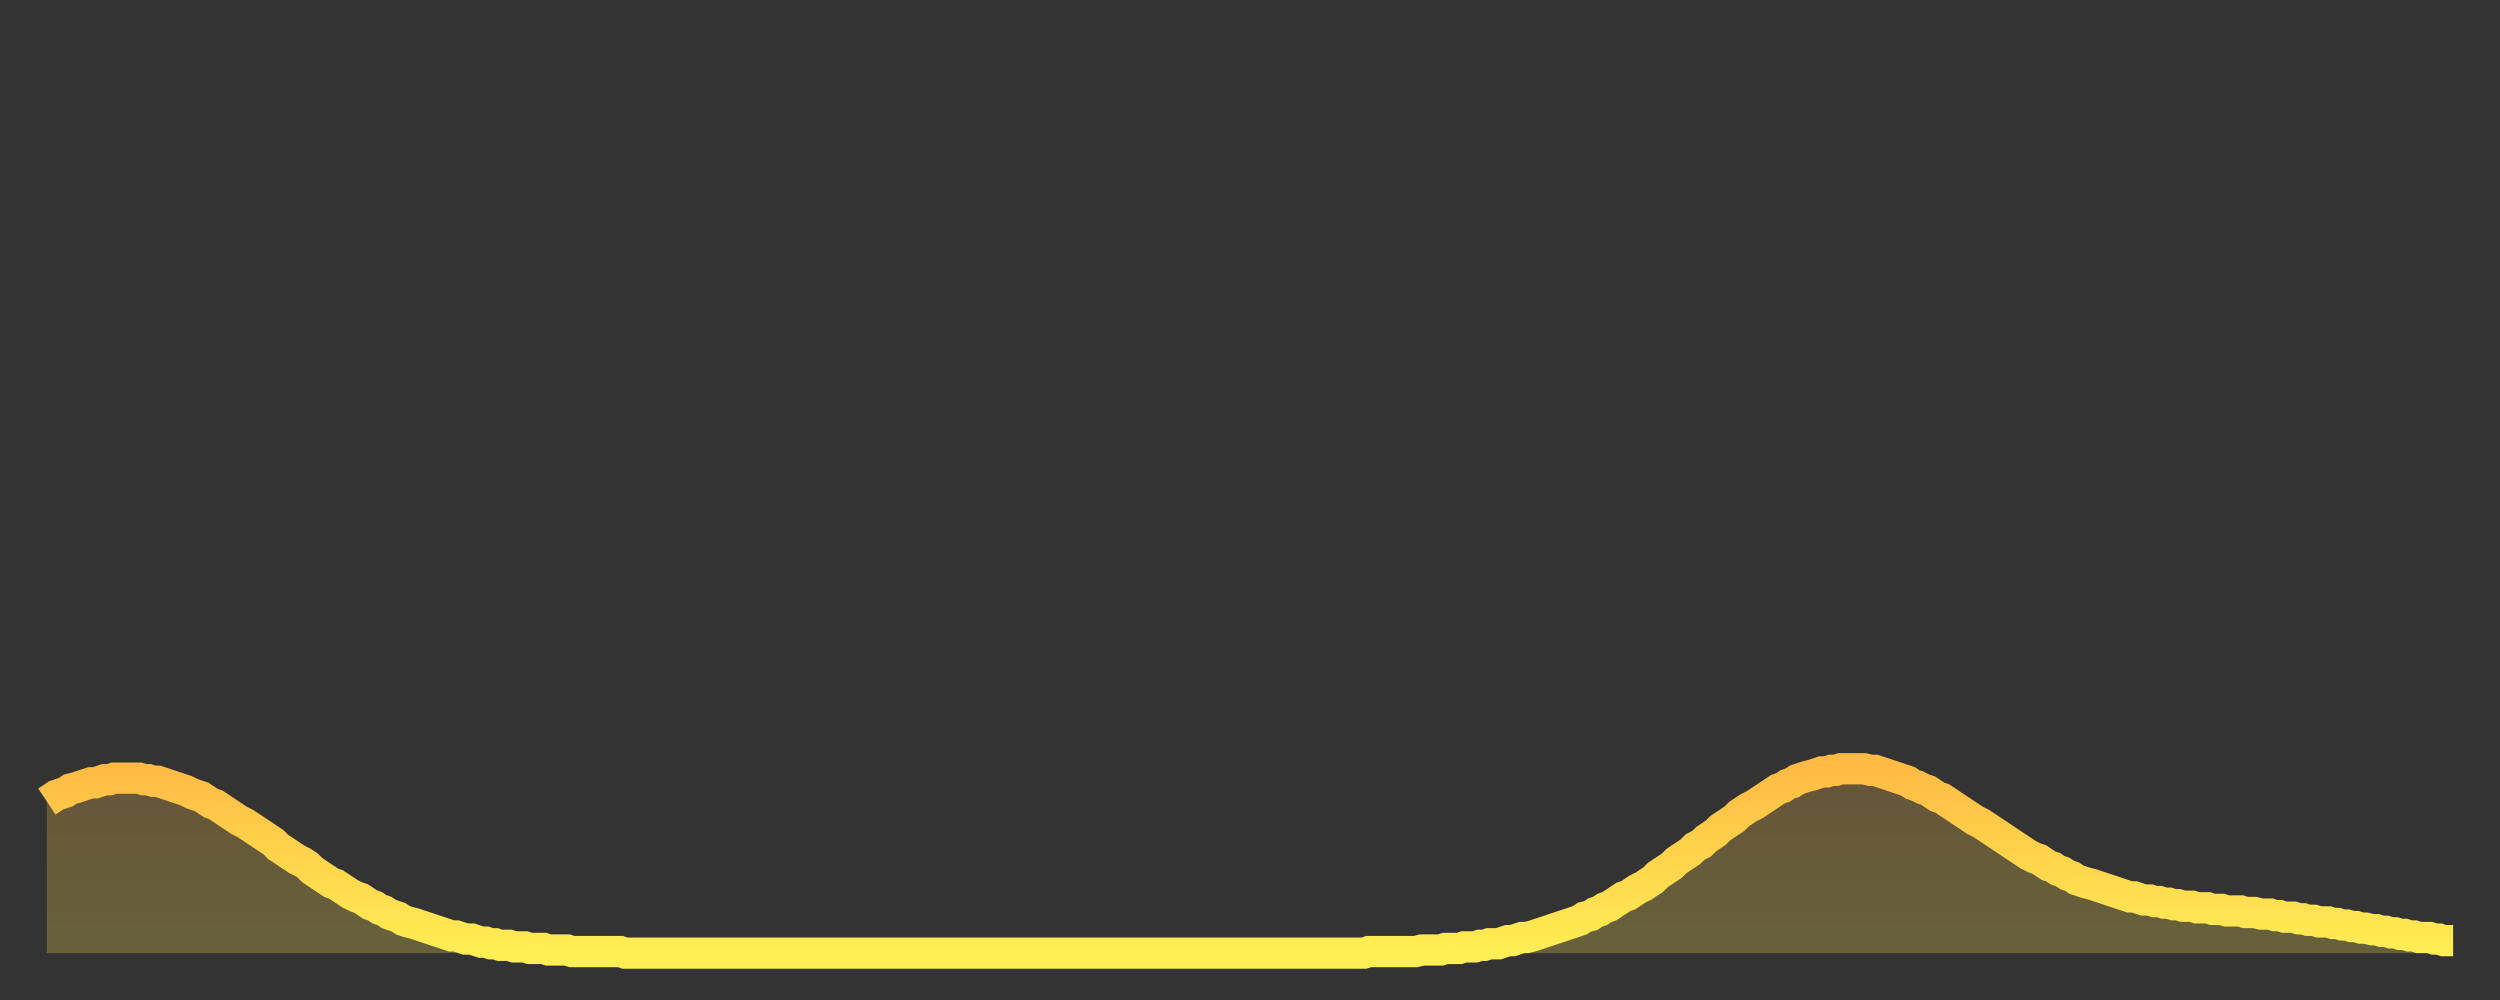
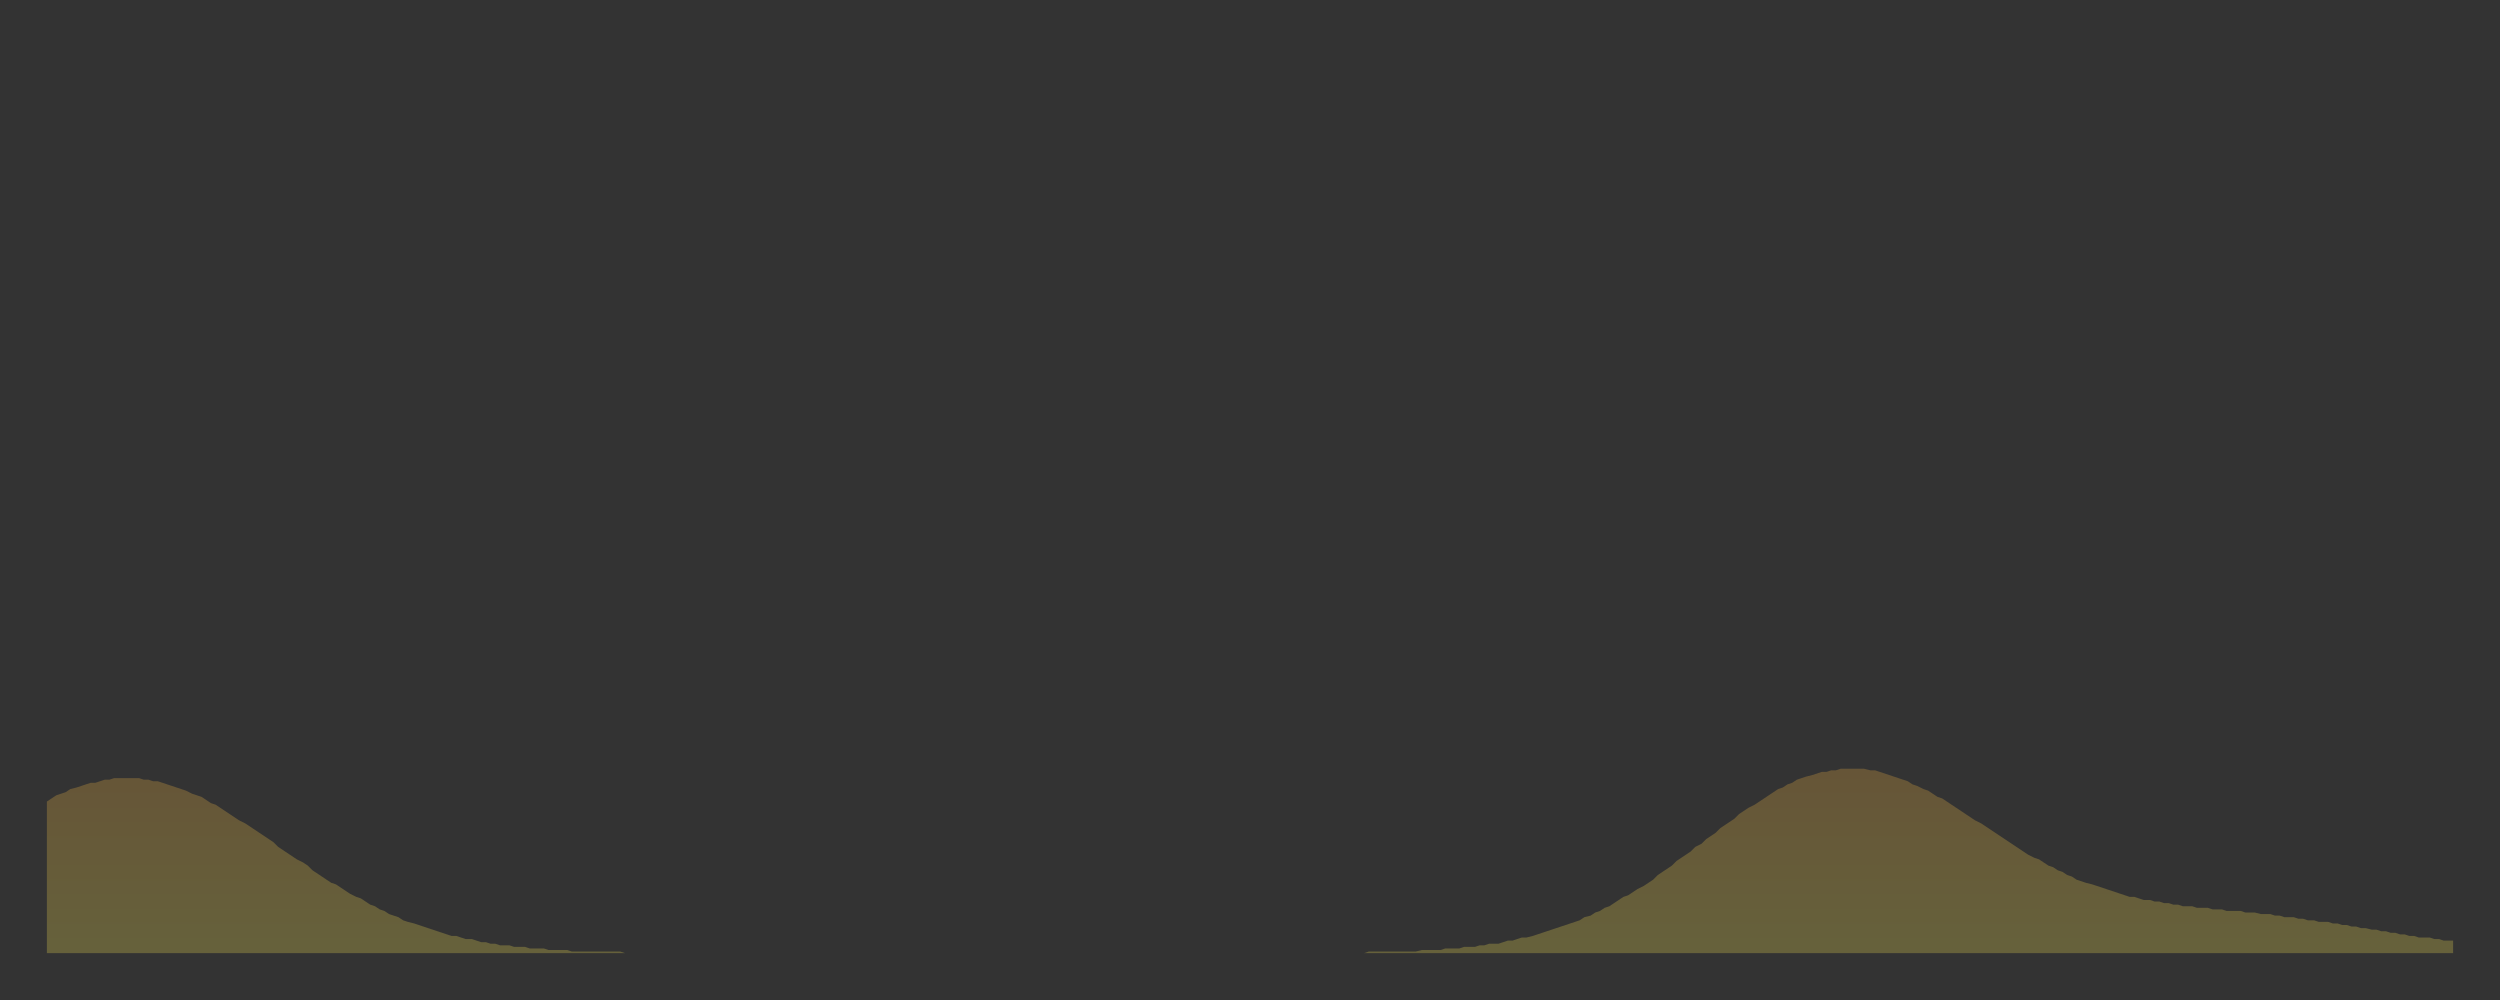
<svg xmlns="http://www.w3.org/2000/svg" baseProfile="full" height="64" version="1.1" width="160">
  <rect width="100%" height="100%" fill="#333333" stroke="none" />
  <defs>
    <linearGradient id="id306866" x1="0" x2="0" y1="0" y2="1">
      <stop offset="0%" stop-color="#ffbb44" />
      <stop offset="50%" stop-color="#ffd54c" />
      <stop offset="100%" stop-color="#ffee55" />
    </linearGradient>
  </defs>
  <g transform="translate(3,3)">
    <g>
-       <path d="M 0.0 48.3 L 0.3 48.1 0.6 47.9 0.9 47.8 1.2 47.7 1.5 47.5 1.9 47.4 2.2 47.3 2.5 47.2 2.8 47.1 3.1 47.1 3.4 47.0 3.7 46.9 4.0 46.9 4.3 46.8 4.6 46.8 4.9 46.8 5.2 46.8 5.6 46.8 5.9 46.8 6.2 46.9 6.5 46.9 6.8 47.0 7.1 47.0 7.4 47.1 7.7 47.2 8.0 47.3 8.3 47.4 8.6 47.5 8.9 47.6 9.3 47.8 9.6 47.9 9.9 48.0 10.2 48.2 10.5 48.4 10.8 48.5 11.1 48.7 11.4 48.9 11.7 49.1 12.0 49.3 12.3 49.5 12.7 49.7 13.0 49.9 13.3 50.1 13.6 50.3 13.9 50.5 14.2 50.7 14.5 50.9 14.8 51.2 15.1 51.4 15.4 51.6 15.7 51.8 16.0 52.0 16.4 52.2 16.7 52.4 17.0 52.7 17.3 52.9 17.6 53.1 17.9 53.3 18.2 53.5 18.5 53.6 18.8 53.8 19.1 54.0 19.4 54.2 19.8 54.4 20.1 54.5 20.4 54.7 20.7 54.9 21.0 55.0 21.3 55.2 21.6 55.3 21.9 55.5 22.2 55.6 22.5 55.7 22.8 55.9 23.1 56.0 23.5 56.1 23.8 56.2 24.1 56.3 24.4 56.4 24.7 56.5 25.0 56.6 25.3 56.7 25.6 56.8 25.9 56.9 26.2 56.9 26.5 57.0 26.8 57.1 27.2 57.1 27.5 57.2 27.8 57.3 28.1 57.3 28.4 57.4 28.7 57.4 29.0 57.5 29.3 57.5 29.6 57.5 29.9 57.6 30.2 57.6 30.6 57.6 30.9 57.7 31.2 57.7 31.5 57.7 31.8 57.7 32.1 57.8 32.4 57.8 32.7 57.8 33.0 57.8 33.3 57.8 33.6 57.9 33.9 57.9 34.3 57.9 34.6 57.9 34.9 57.9 35.2 57.9 35.5 57.9 35.8 57.9 36.1 57.9 36.4 57.9 36.7 57.9 37.0 58.0 37.3 58.0 37.7 58.0 38.0 58.0 38.3 58.0 38.6 58.0 38.9 58.0 39.2 58.0 39.5 58.0 39.8 58.0 40.1 58.0 40.4 58.0 40.7 58.0 41.0 58.0 41.4 58.0 41.7 58.0 42.0 58.0 42.3 58.0 42.6 58.0 42.9 58.0 43.2 58.0 43.5 58.0 43.8 58.0 44.1 58.0 44.4 58.0 44.7 58.0 45.1 58.0 45.4 58.0 45.7 58.0 46.0 58.0 46.3 58.0 46.6 58.0 46.9 58.0 47.2 58.0 47.5 58.0 47.8 58.0 48.1 58.0 48.5 58.0 48.8 58.0 49.1 58.0 49.4 58.0 49.7 58.0 50.0 58.0 50.3 58.0 50.6 58.0 50.9 58.0 51.2 58.0 51.5 58.0 51.8 58.0 52.2 58.0 52.5 58.0 52.8 58.0 53.1 58.0 53.4 58.0 53.7 58.0 54.0 58.0 54.3 58.0 54.6 58.0 54.9 58.0 55.2 58.0 55.6 58.0 55.9 58.0 56.2 58.0 56.5 58.0 56.8 58.0 57.1 58.0 57.4 58.0 57.7 58.0 58.0 58.0 58.3 58.0 58.6 58.0 58.9 58.0 59.3 58.0 59.6 58.0 59.9 58.0 60.2 58.0 60.5 58.0 60.8 58.0 61.1 58.0 61.4 58.0 61.7 58.0 62.0 58.0 62.3 58.0 62.6 58.0 63.0 58.0 63.3 58.0 63.6 58.0 63.9 58.0 64.2 58.0 64.5 58.0 64.8 58.0 65.1 58.0 65.4 58.0 65.7 58.0 66.0 58.0 66.4 58.0 66.7 58.0 67.0 58.0 67.3 58.0 67.6 58.0 67.9 58.0 68.2 58.0 68.5 58.0 68.8 58.0 69.1 58.0 69.4 58.0 69.7 58.0 70.1 58.0 70.4 58.0 70.7 58.0 71.0 58.0 71.3 58.0 71.6 58.0 71.9 58.0 72.2 58.0 72.5 58.0 72.8 58.0 73.1 58.0 73.5 58.0 73.8 58.0 74.1 58.0 74.4 58.0 74.7 58.0 75.0 58.0 75.3 58.0 75.6 58.0 75.9 58.0 76.2 58.0 76.5 58.0 76.8 58.0 77.2 58.0 77.5 58.0 77.8 58.0 78.1 58.0 78.4 58.0 78.7 58.0 79.0 58.0 79.3 58.0 79.6 58.0 79.9 58.0 80.2 58.0 80.5 58.0 80.9 58.0 81.2 58.0 81.5 58.0 81.8 58.0 82.1 58.0 82.4 58.0 82.7 58.0 83.0 58.0 83.3 58.0 83.6 58.0 83.9 58.0 84.3 58.0 84.6 57.9 84.9 57.9 85.2 57.9 85.5 57.9 85.8 57.9 86.1 57.9 86.4 57.9 86.7 57.9 87.0 57.9 87.3 57.9 87.6 57.9 88.0 57.8 88.3 57.8 88.6 57.8 88.9 57.8 89.2 57.8 89.5 57.7 89.8 57.7 90.1 57.7 90.4 57.7 90.7 57.6 91.0 57.6 91.4 57.6 91.7 57.5 92.0 57.5 92.3 57.4 92.6 57.4 92.9 57.4 93.2 57.3 93.5 57.2 93.8 57.2 94.1 57.1 94.4 57.0 94.7 57.0 95.1 56.9 95.4 56.8 95.7 56.7 96.0 56.6 96.3 56.5 96.6 56.4 96.9 56.3 97.2 56.2 97.5 56.1 97.8 56.0 98.1 55.9 98.4 55.7 98.8 55.6 99.1 55.4 99.4 55.3 99.7 55.1 100.0 55.0 100.3 54.8 100.6 54.6 100.9 54.4 101.2 54.3 101.5 54.1 101.8 53.9 102.2 53.7 102.5 53.5 102.8 53.3 103.1 53.0 103.4 52.8 103.7 52.6 104.0 52.4 104.3 52.1 104.6 51.9 104.9 51.7 105.2 51.5 105.5 51.2 105.9 51.0 106.2 50.7 106.5 50.5 106.8 50.3 107.1 50.0 107.4 49.8 107.7 49.6 108.0 49.4 108.3 49.1 108.6 48.9 108.9 48.7 109.3 48.5 109.6 48.3 109.9 48.1 110.2 47.9 110.5 47.7 110.8 47.5 111.1 47.4 111.4 47.2 111.7 47.1 112.0 46.9 112.3 46.8 112.6 46.7 113.0 46.6 113.3 46.5 113.6 46.4 113.9 46.4 114.2 46.3 114.5 46.3 114.8 46.2 115.1 46.2 115.4 46.2 115.7 46.2 116.0 46.2 116.3 46.2 116.7 46.3 117.0 46.3 117.3 46.4 117.6 46.5 117.9 46.6 118.2 46.7 118.5 46.8 118.8 46.9 119.1 47.0 119.4 47.2 119.7 47.3 120.1 47.5 120.4 47.6 120.7 47.8 121.0 48.0 121.3 48.1 121.6 48.3 121.9 48.5 122.2 48.7 122.5 48.9 122.8 49.1 123.1 49.3 123.4 49.5 123.8 49.7 124.1 49.9 124.4 50.1 124.7 50.3 125.0 50.5 125.3 50.7 125.6 50.9 125.9 51.1 126.2 51.3 126.5 51.5 126.8 51.7 127.2 51.9 127.5 52.0 127.8 52.2 128.1 52.4 128.4 52.5 128.7 52.7 129.0 52.8 129.3 53.0 129.6 53.1 129.9 53.3 130.2 53.4 130.5 53.5 130.9 53.6 131.2 53.7 131.5 53.8 131.8 53.9 132.1 54.0 132.4 54.1 132.7 54.2 133.0 54.3 133.3 54.4 133.6 54.4 133.9 54.5 134.2 54.6 134.6 54.6 134.9 54.7 135.2 54.7 135.5 54.8 135.8 54.8 136.1 54.9 136.4 54.9 136.7 55.0 137.0 55.0 137.3 55.0 137.6 55.1 138.0 55.1 138.3 55.1 138.6 55.2 138.9 55.2 139.2 55.2 139.5 55.3 139.8 55.3 140.1 55.3 140.4 55.3 140.7 55.4 141.0 55.4 141.3 55.4 141.7 55.5 142.0 55.5 142.3 55.5 142.6 55.6 142.9 55.6 143.2 55.7 143.5 55.7 143.8 55.7 144.1 55.8 144.4 55.8 144.7 55.9 145.1 55.9 145.4 56.0 145.7 56.0 146.0 56.0 146.3 56.1 146.6 56.1 146.9 56.2 147.2 56.2 147.5 56.3 147.8 56.3 148.1 56.4 148.4 56.4 148.8 56.5 149.1 56.5 149.4 56.6 149.7 56.6 150.0 56.7 150.3 56.7 150.6 56.8 150.9 56.8 151.2 56.9 151.5 56.9 151.8 57.0 152.1 57.0 152.5 57.0 152.8 57.1 153.1 57.1 153.4 57.2 153.7 57.2 154.0 57.2" fill="none" id="graph-curve" opacity="1" stroke="url(#id306866)" stroke-width="2" />
      <path d="M 0 58 L 0.0 48.3 0.3 48.1 0.6 47.9 0.9 47.8 1.2 47.7 1.5 47.5 1.9 47.4 2.2 47.3 2.5 47.2 2.8 47.1 3.1 47.1 3.4 47.0 3.7 46.9 4.0 46.9 4.3 46.8 4.6 46.8 4.9 46.8 5.2 46.8 5.6 46.8 5.9 46.8 6.2 46.9 6.5 46.9 6.8 47.0 7.1 47.0 7.4 47.1 7.7 47.2 8.0 47.3 8.3 47.4 8.6 47.5 8.9 47.6 9.3 47.8 9.6 47.9 9.9 48.0 10.2 48.2 10.5 48.4 10.8 48.5 11.1 48.7 11.4 48.9 11.7 49.1 12.0 49.3 12.3 49.5 12.7 49.7 13.0 49.9 13.3 50.1 13.6 50.3 13.9 50.5 14.2 50.7 14.5 50.9 14.8 51.2 15.1 51.4 15.4 51.6 15.7 51.8 16.0 52.0 16.4 52.2 16.7 52.4 17.0 52.7 17.3 52.9 17.6 53.1 17.9 53.3 18.2 53.5 18.5 53.6 18.8 53.8 19.1 54.0 19.4 54.2 19.8 54.4 20.1 54.5 20.4 54.7 20.7 54.9 21.0 55.0 21.3 55.2 21.6 55.3 21.9 55.5 22.2 55.6 22.5 55.7 22.8 55.9 23.1 56.0 23.5 56.1 23.8 56.2 24.1 56.3 24.4 56.4 24.7 56.5 25.0 56.6 25.3 56.7 25.6 56.8 25.9 56.9 26.2 56.9 26.5 57.0 26.8 57.1 27.2 57.1 27.5 57.2 27.8 57.3 28.1 57.3 28.4 57.4 28.7 57.4 29.0 57.5 29.3 57.5 29.6 57.5 29.9 57.6 30.2 57.6 30.6 57.6 30.9 57.7 31.2 57.7 31.5 57.7 31.8 57.7 32.1 57.8 32.4 57.8 32.7 57.8 33.0 57.8 33.3 57.8 33.6 57.9 33.9 57.9 34.3 57.9 34.6 57.9 34.9 57.9 35.2 57.9 35.5 57.9 35.8 57.9 36.1 57.9 36.4 57.9 36.7 57.9 37.0 58.0 37.3 58.0 37.7 58.0 38.0 58.0 38.3 58.0 38.6 58.0 38.9 58.0 39.2 58.0 39.5 58.0 39.8 58.0 40.1 58.0 40.4 58.0 40.7 58.0 41.0 58.0 41.4 58.0 41.7 58.0 42.0 58.0 42.3 58.0 42.6 58.0 42.9 58.0 43.2 58.0 43.5 58.0 43.8 58.0 44.1 58.0 44.4 58.0 44.7 58.0 45.1 58.0 45.4 58.0 45.7 58.0 46.0 58.0 46.3 58.0 46.6 58.0 46.9 58.0 47.2 58.0 47.5 58.0 47.8 58.0 48.1 58.0 48.5 58.0 48.8 58.0 49.1 58.0 49.4 58.0 49.7 58.0 50.0 58.0 50.3 58.0 50.6 58.0 50.9 58.0 51.2 58.0 51.5 58.0 51.8 58.0 52.2 58.0 52.5 58.0 52.8 58.0 53.1 58.0 53.4 58.0 53.7 58.0 54.0 58.0 54.3 58.0 54.6 58.0 54.9 58.0 55.2 58.0 55.6 58.0 55.9 58.0 56.2 58.0 56.5 58.0 56.8 58.0 57.1 58.0 57.4 58.0 57.7 58.0 58.0 58.0 58.3 58.0 58.6 58.0 58.9 58.0 59.3 58.0 59.6 58.0 59.9 58.0 60.2 58.0 60.5 58.0 60.8 58.0 61.1 58.0 61.4 58.0 61.7 58.0 62.0 58.0 62.3 58.0 62.6 58.0 63.0 58.0 63.3 58.0 63.6 58.0 63.9 58.0 64.2 58.0 64.5 58.0 64.8 58.0 65.1 58.0 65.4 58.0 65.7 58.0 66.0 58.0 66.4 58.0 66.7 58.0 67.0 58.0 67.3 58.0 67.6 58.0 67.9 58.0 68.2 58.0 68.5 58.0 68.8 58.0 69.1 58.0 69.4 58.0 69.7 58.0 70.1 58.0 70.4 58.0 70.7 58.0 71.0 58.0 71.3 58.0 71.6 58.0 71.9 58.0 72.2 58.0 72.5 58.0 72.8 58.0 73.1 58.0 73.5 58.0 73.8 58.0 74.1 58.0 74.4 58.0 74.7 58.0 75.0 58.0 75.3 58.0 75.6 58.0 75.9 58.0 76.2 58.0 76.5 58.0 76.8 58.0 77.2 58.0 77.5 58.0 77.8 58.0 78.1 58.0 78.4 58.0 78.7 58.0 79.0 58.0 79.3 58.0 79.6 58.0 79.9 58.0 80.2 58.0 80.5 58.0 80.9 58.0 81.2 58.0 81.5 58.0 81.8 58.0 82.1 58.0 82.4 58.0 82.7 58.0 83.0 58.0 83.3 58.0 83.6 58.0 83.9 58.0 84.3 58.0 84.6 57.9 84.9 57.9 85.2 57.9 85.5 57.9 85.8 57.9 86.1 57.9 86.4 57.9 86.7 57.9 87.0 57.9 87.3 57.9 87.6 57.9 88.0 57.8 88.3 57.8 88.6 57.8 88.9 57.8 89.2 57.8 89.5 57.7 89.8 57.7 90.1 57.7 90.4 57.7 90.7 57.6 91.0 57.6 91.4 57.6 91.7 57.5 92.0 57.5 92.3 57.4 92.6 57.4 92.9 57.4 93.2 57.3 93.5 57.2 93.8 57.2 94.1 57.1 94.4 57.0 94.7 57.0 95.1 56.9 95.4 56.8 95.7 56.7 96.0 56.6 96.3 56.5 96.6 56.4 96.9 56.3 97.2 56.2 97.5 56.1 97.8 56.0 98.1 55.9 98.4 55.7 98.8 55.6 99.1 55.4 99.4 55.3 99.7 55.1 100.0 55.0 100.3 54.8 100.6 54.6 100.9 54.4 101.2 54.3 101.5 54.1 101.8 53.9 102.2 53.7 102.5 53.5 102.8 53.3 103.1 53.0 103.4 52.8 103.7 52.6 104.0 52.4 104.3 52.1 104.6 51.9 104.9 51.7 105.2 51.5 105.5 51.2 105.9 51.0 106.2 50.7 106.5 50.5 106.8 50.3 107.1 50.0 107.4 49.8 107.7 49.6 108.0 49.4 108.3 49.1 108.6 48.9 108.9 48.7 109.3 48.5 109.6 48.3 109.9 48.1 110.2 47.9 110.5 47.7 110.8 47.5 111.1 47.4 111.4 47.2 111.7 47.1 112.0 46.9 112.3 46.8 112.6 46.7 113.0 46.6 113.3 46.5 113.6 46.4 113.9 46.4 114.2 46.3 114.5 46.3 114.8 46.2 115.1 46.2 115.4 46.2 115.7 46.2 116.0 46.2 116.3 46.2 116.7 46.3 117.0 46.3 117.3 46.4 117.6 46.5 117.9 46.6 118.2 46.7 118.5 46.8 118.8 46.9 119.1 47.0 119.4 47.2 119.7 47.3 120.1 47.5 120.4 47.6 120.7 47.8 121.0 48.0 121.3 48.1 121.6 48.3 121.9 48.5 122.2 48.7 122.5 48.9 122.8 49.1 123.1 49.3 123.4 49.5 123.8 49.7 124.1 49.9 124.4 50.1 124.7 50.3 125.0 50.5 125.3 50.7 125.6 50.9 125.9 51.1 126.2 51.3 126.5 51.5 126.8 51.7 127.2 51.9 127.5 52.0 127.8 52.2 128.1 52.4 128.4 52.5 128.7 52.7 129.0 52.8 129.3 53.0 129.6 53.1 129.9 53.3 130.2 53.4 130.5 53.5 130.9 53.6 131.2 53.7 131.5 53.8 131.8 53.9 132.1 54.0 132.4 54.1 132.7 54.2 133.0 54.3 133.3 54.4 133.6 54.4 133.9 54.5 134.2 54.6 134.6 54.6 134.9 54.7 135.2 54.7 135.5 54.8 135.8 54.8 136.1 54.9 136.4 54.9 136.7 55.0 137.0 55.0 137.3 55.0 137.6 55.1 138.0 55.1 138.3 55.1 138.6 55.2 138.9 55.2 139.2 55.2 139.5 55.3 139.8 55.3 140.1 55.3 140.4 55.3 140.7 55.4 141.0 55.4 141.3 55.4 141.7 55.5 142.0 55.5 142.3 55.5 142.6 55.6 142.9 55.6 143.2 55.7 143.5 55.7 143.8 55.7 144.1 55.8 144.4 55.8 144.7 55.9 145.1 55.9 145.4 56.0 145.7 56.0 146.0 56.0 146.3 56.1 146.6 56.1 146.9 56.2 147.2 56.2 147.5 56.3 147.8 56.3 148.1 56.4 148.4 56.4 148.8 56.5 149.1 56.5 149.4 56.6 149.7 56.6 150.0 56.7 150.3 56.7 150.6 56.8 150.9 56.8 151.2 56.9 151.5 56.9 151.8 57.0 152.1 57.0 152.5 57.0 152.8 57.1 153.1 57.1 153.4 57.2 153.7 57.2 154.0 57.2 154 58" fill="url(#id306866)" fill-opacity=".25" id="graph-shadow" />
    </g>
  </g>
</svg>